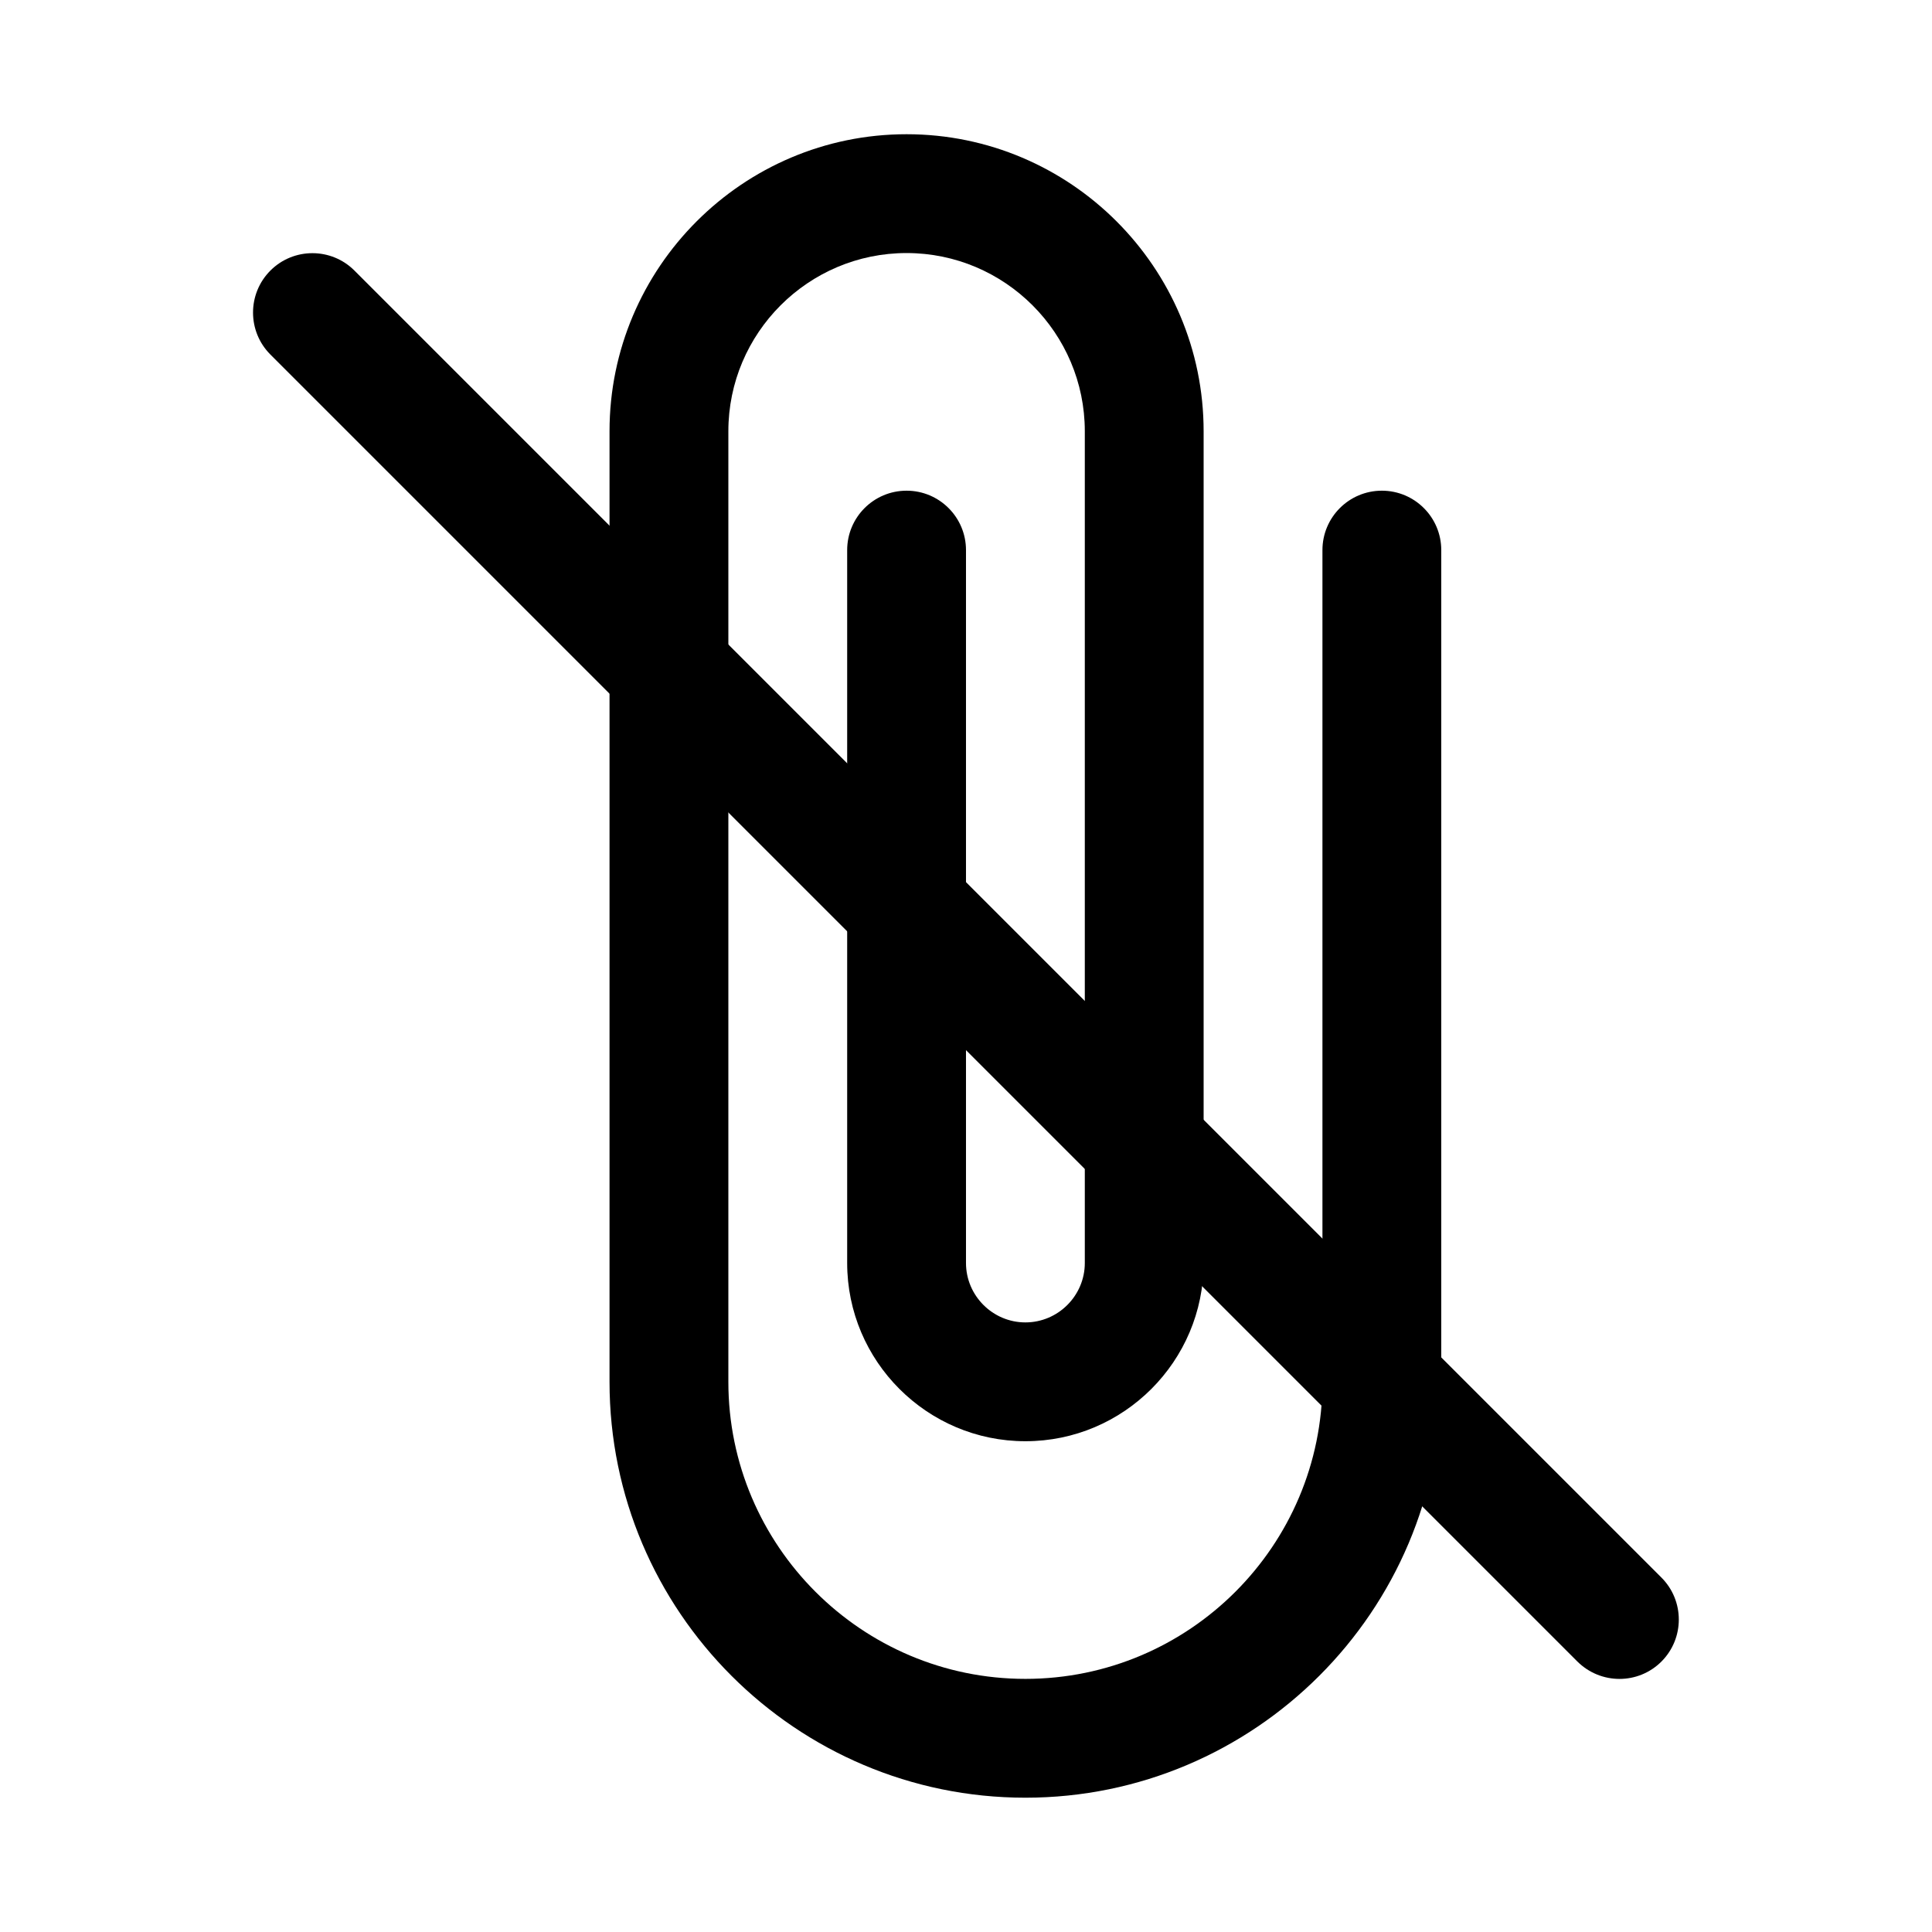
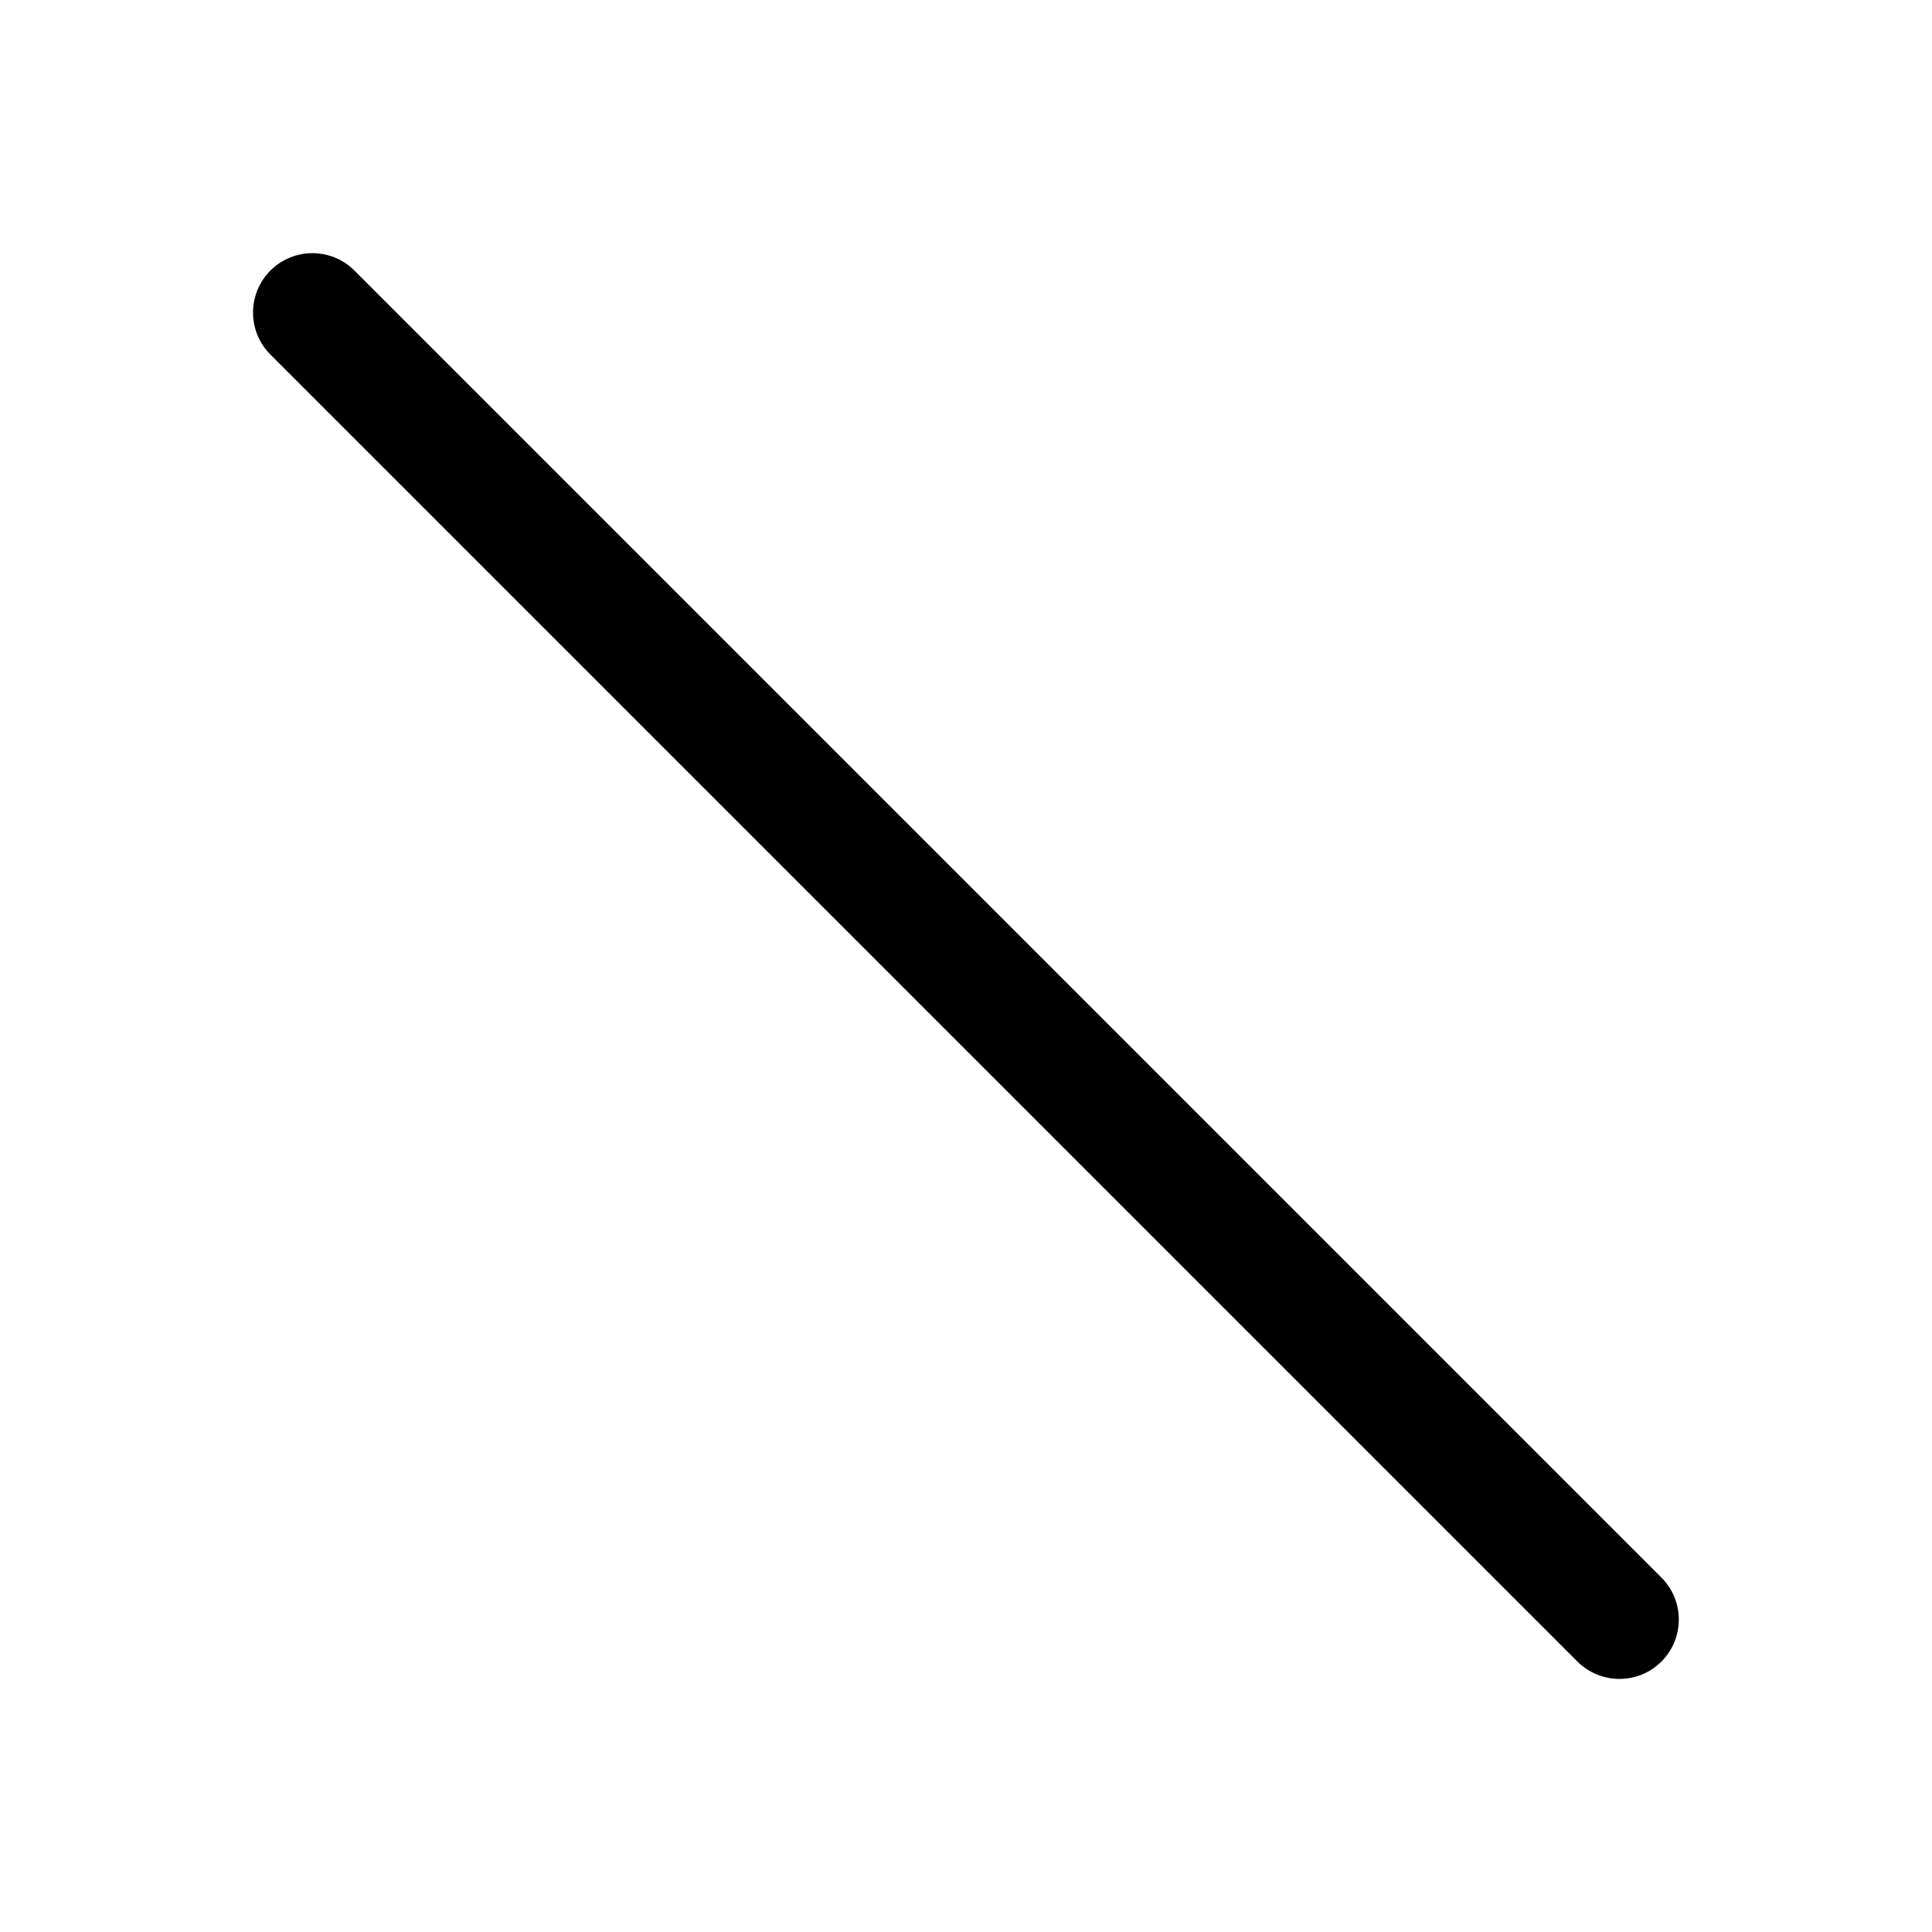
<svg xmlns="http://www.w3.org/2000/svg" fill="#000000" width="800px" height="800px" version="1.1" viewBox="144 144 512 512">
  <g>
-     <path d="m415.74 620.41c-60.773 0-110.21-49.434-110.21-110.21v-251.91c0-43.391 35.328-78.719 78.719-78.719 43.422 0 78.723 35.328 78.723 78.719v220.42c0 26.039-21.191 47.23-47.23 47.23-26.043 0-47.234-21.191-47.234-47.23v-188.93c0-8.691 7.051-15.742 15.742-15.742s15.746 7.051 15.746 15.742v188.93c0 8.66 7.082 15.742 15.742 15.742 8.66 0 15.746-7.082 15.746-15.742v-220.42c0-26.039-21.191-47.23-47.234-47.23-26.039 0-47.23 21.191-47.23 47.23v251.91c0 43.422 35.328 78.719 78.719 78.719 43.422 0 78.719-35.297 78.719-78.719v-220.42c0-8.691 7.055-15.742 15.746-15.742 8.691 0 15.742 7.051 15.742 15.742v220.42c0 60.773-49.434 110.21-110.21 110.21z" />
    <path d="m573.18 588.93c-4.031 0-8.062-1.543-11.148-4.598l-346.37-346.37c-6.141-6.141-6.141-16.121 0-22.262s16.121-6.141 22.262 0l346.37 346.37c6.141 6.141 6.141 16.121 0 22.262-3.055 3.055-7.082 4.598-11.113 4.598z" />
  </g>
</svg>